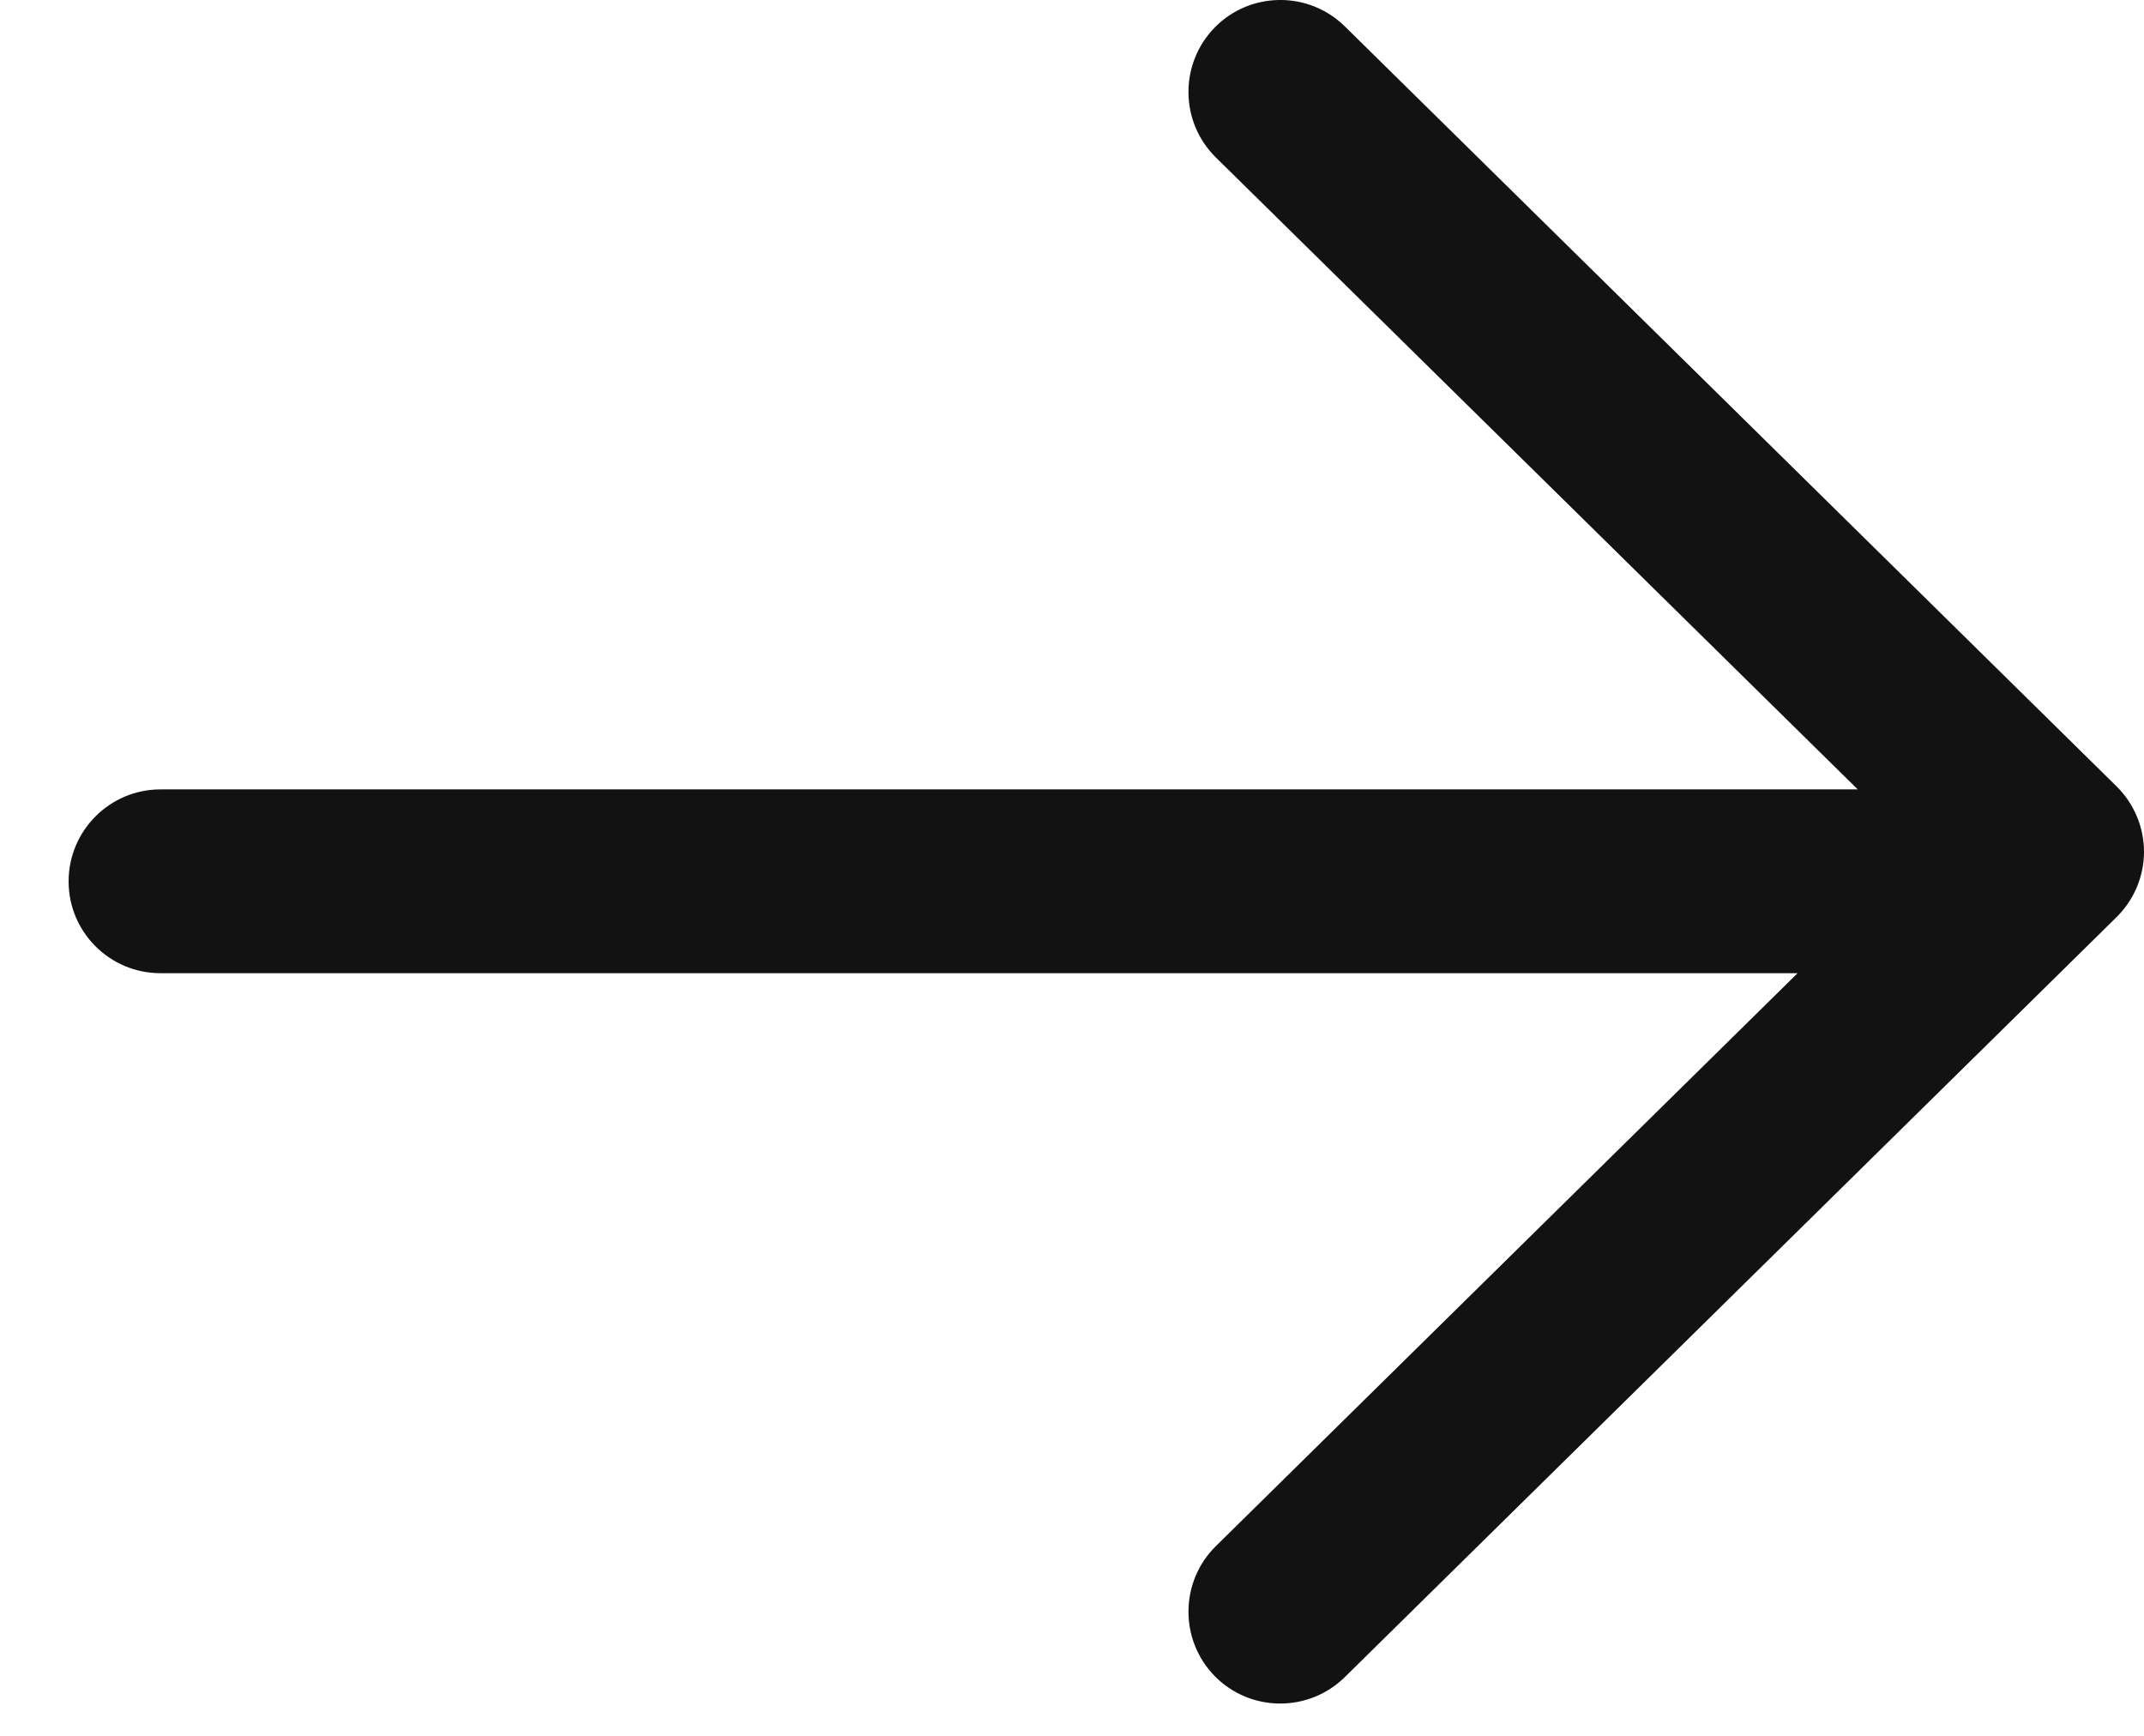
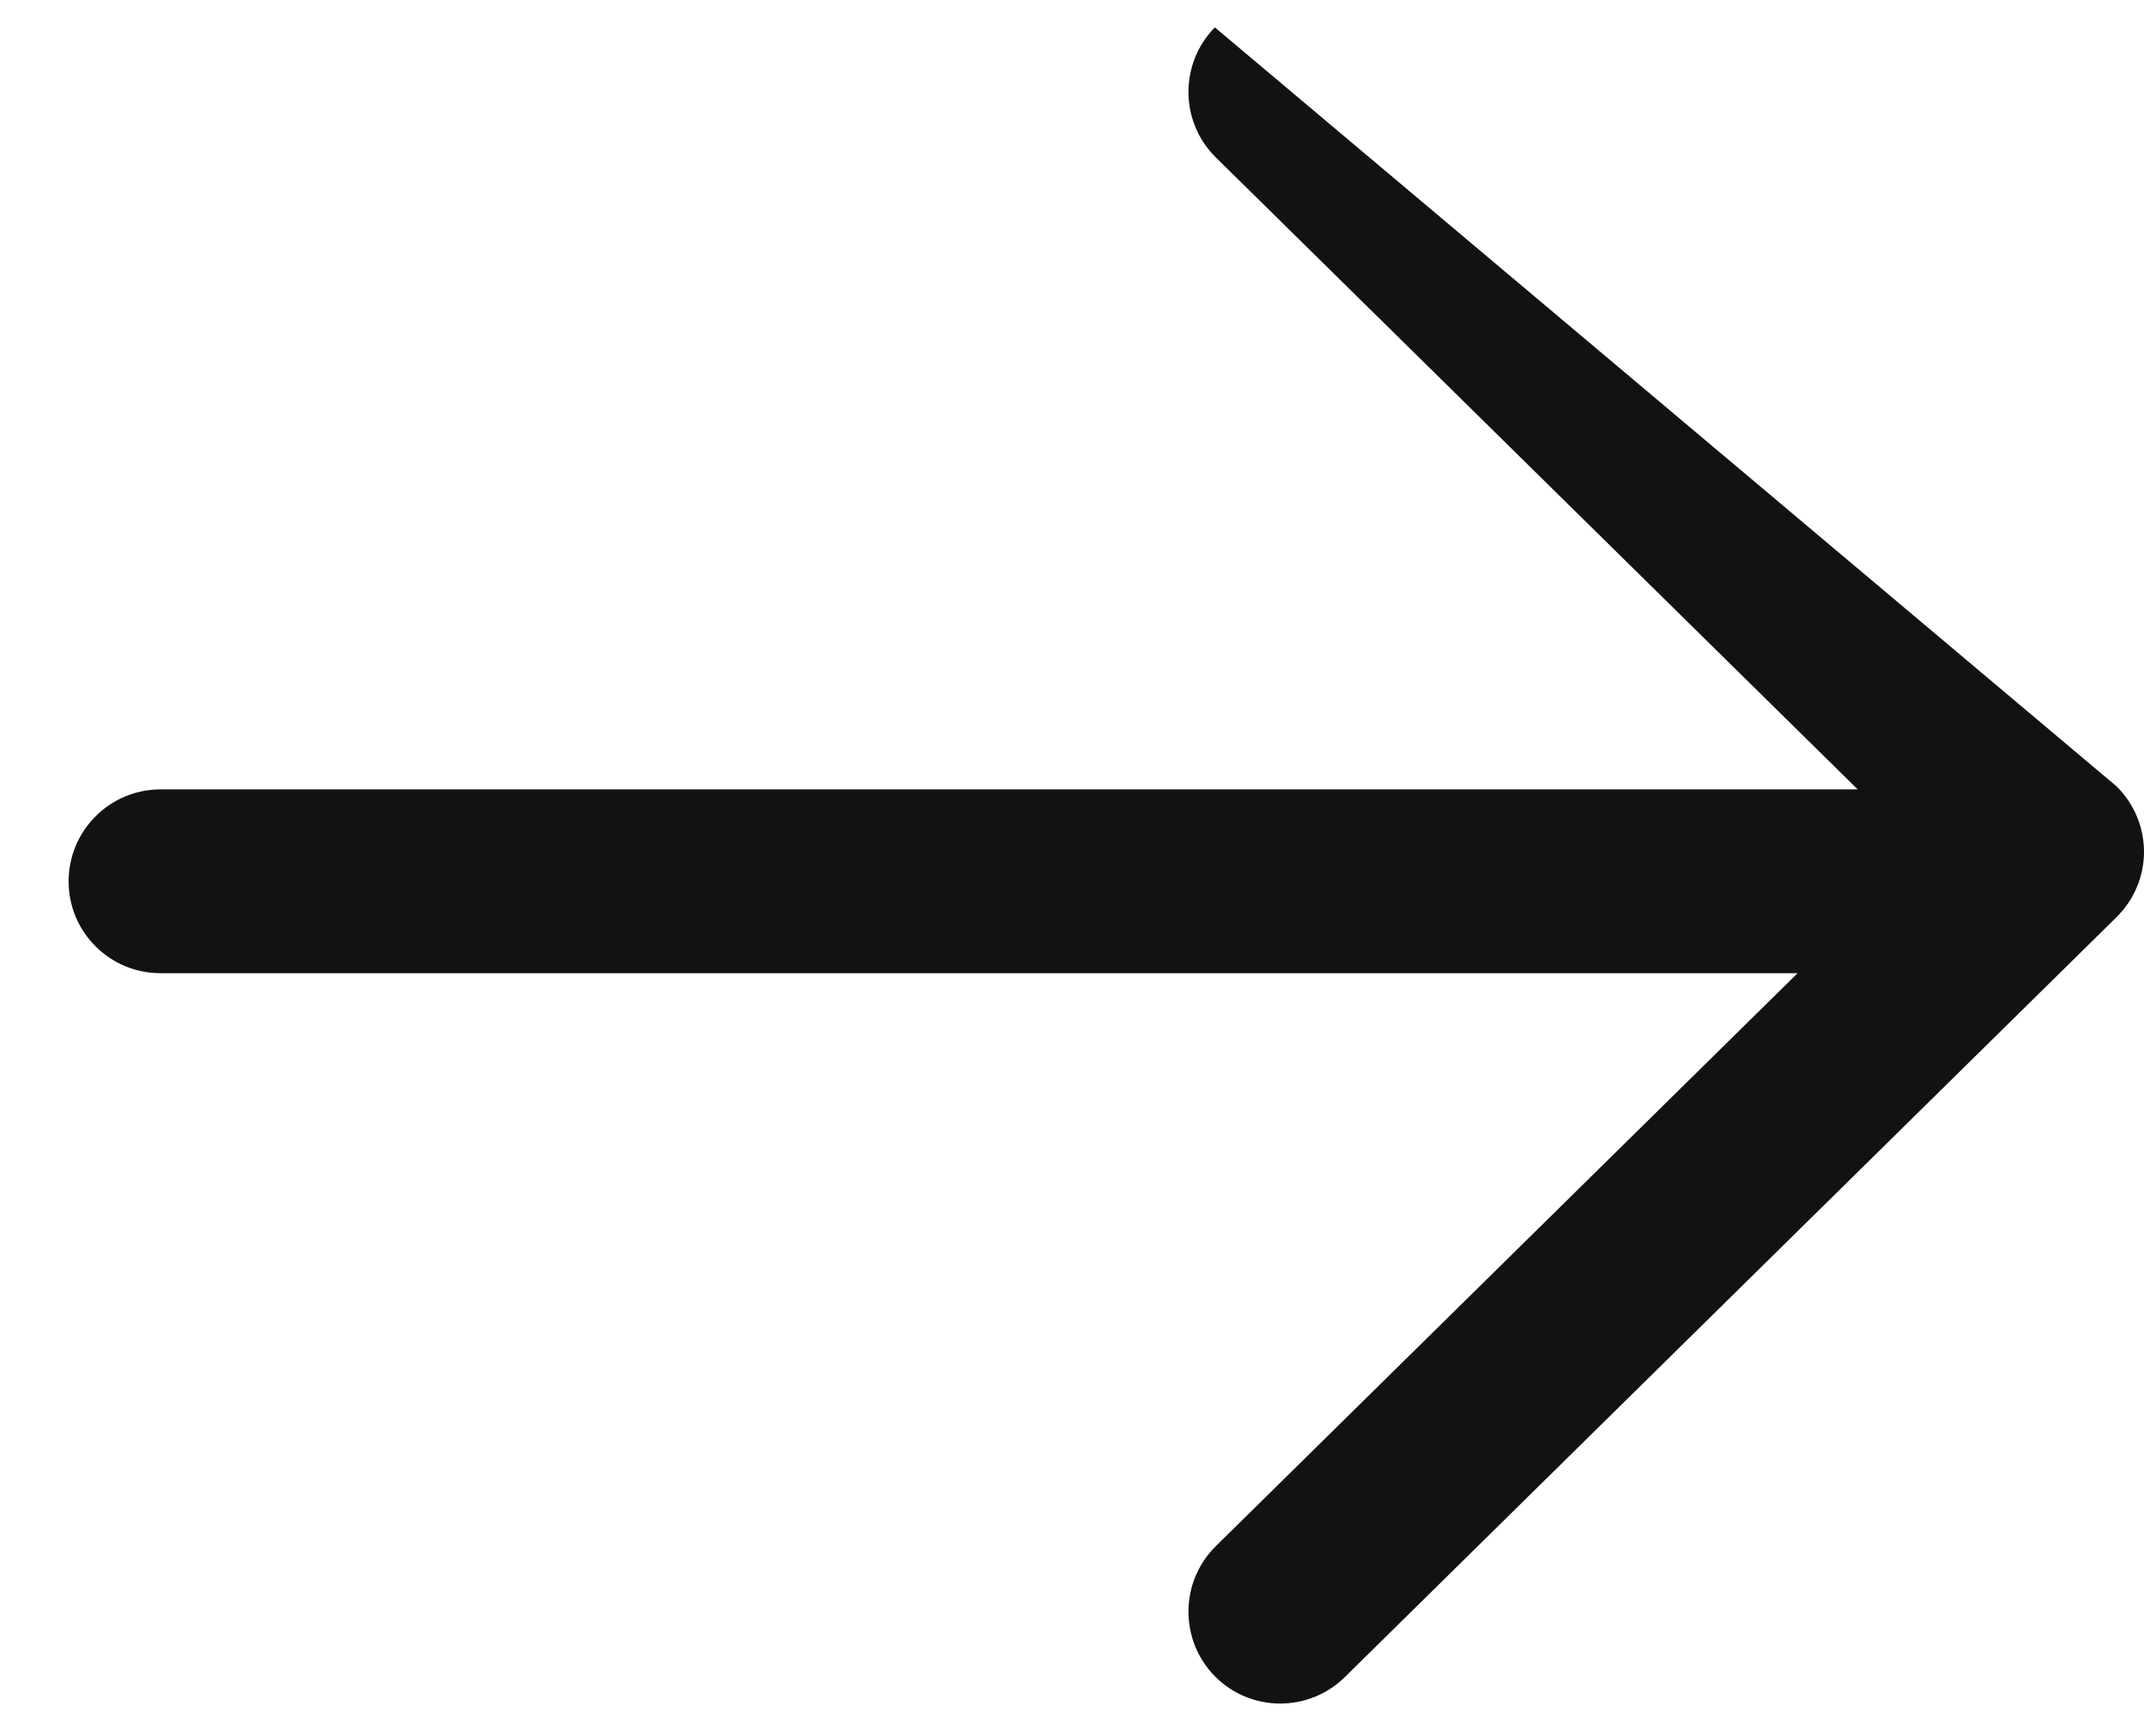
<svg xmlns="http://www.w3.org/2000/svg" width="21" height="17" viewBox="0 0 21 17" fill="none">
-   <path d="M0.672 8.632C0.672 8.135 1.075 7.731 1.572 7.731L18.196 7.731L11.909 1.542C11.555 1.193 11.551 0.623 11.899 0.268C12.248 -0.086 12.819 -0.09 13.173 0.259L20.73 7.7C20.902 7.869 21 8.101 21 8.342C21 8.583 20.902 8.814 20.73 8.983L13.172 16.425C12.818 16.773 12.248 16.77 11.899 16.416C11.551 16.062 11.555 15.491 11.909 15.142L17.607 9.531H1.572C1.075 9.531 0.672 9.129 0.672 8.632Z" fill="#121212" />
+   <path d="M0.672 8.632C0.672 8.135 1.075 7.731 1.572 7.731L18.196 7.731L11.909 1.542C11.555 1.193 11.551 0.623 11.899 0.268L20.73 7.7C20.902 7.869 21 8.101 21 8.342C21 8.583 20.902 8.814 20.73 8.983L13.172 16.425C12.818 16.773 12.248 16.77 11.899 16.416C11.551 16.062 11.555 15.491 11.909 15.142L17.607 9.531H1.572C1.075 9.531 0.672 9.129 0.672 8.632Z" fill="#121212" />
</svg>